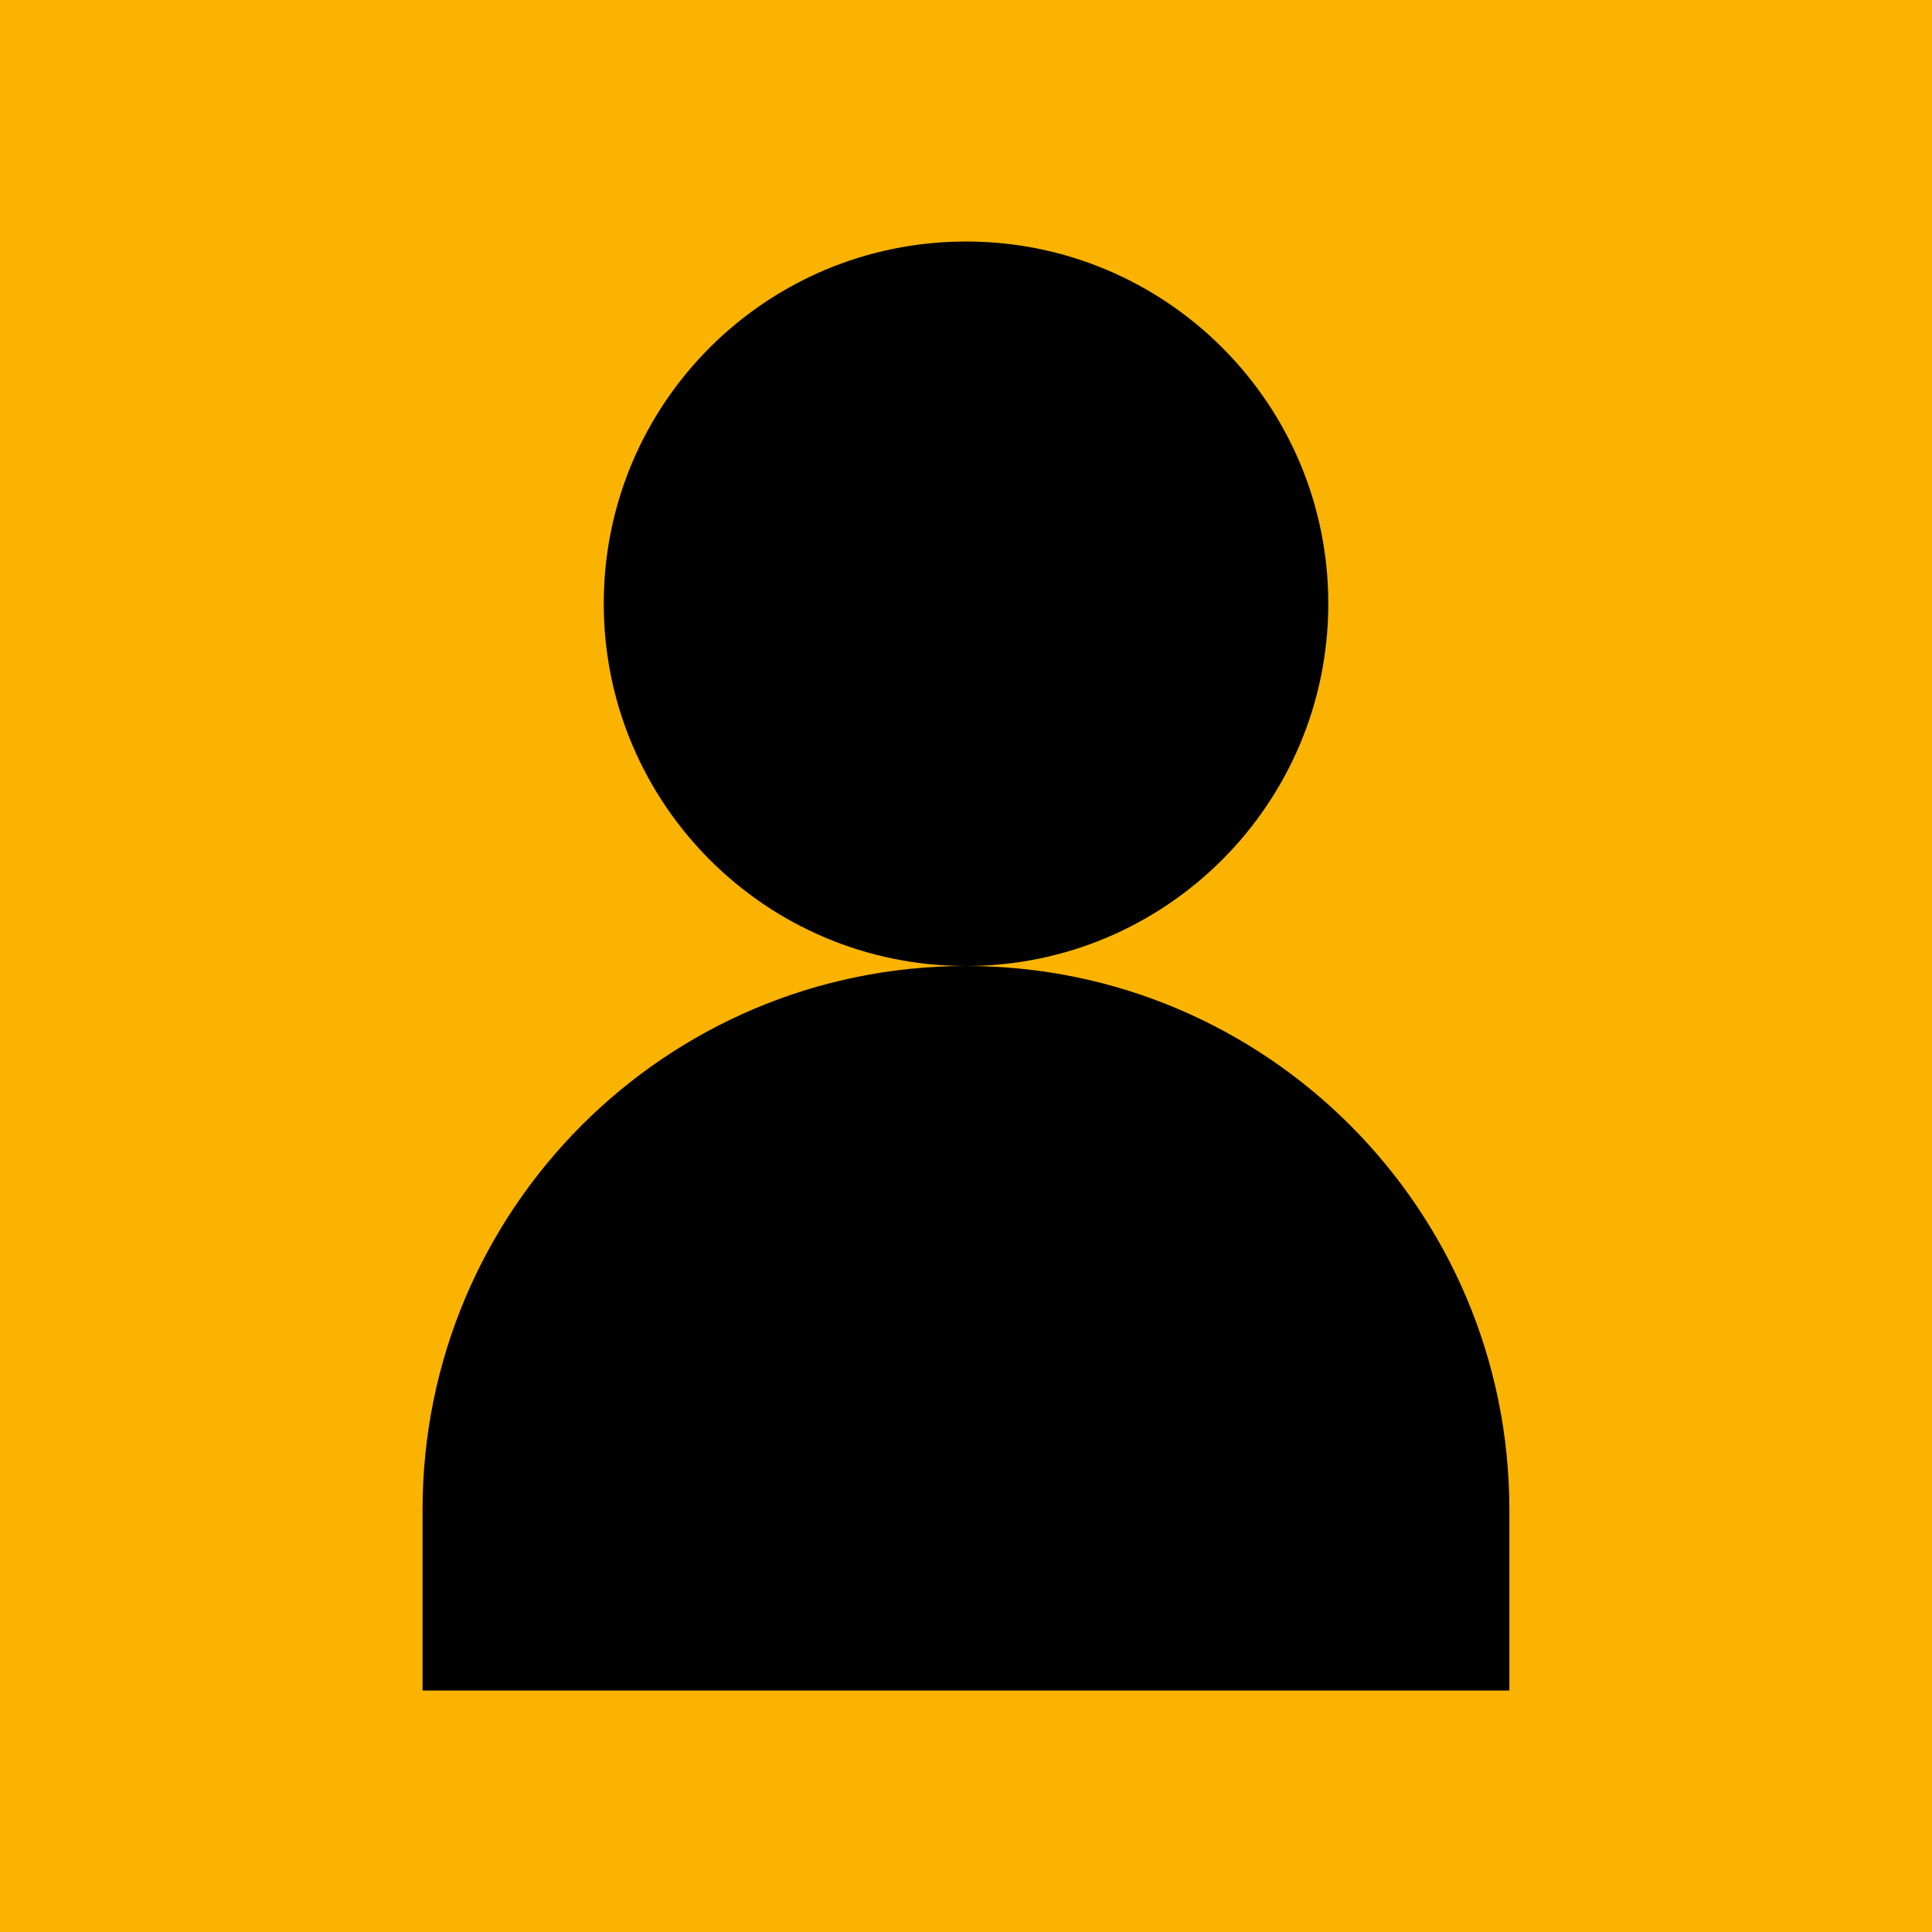
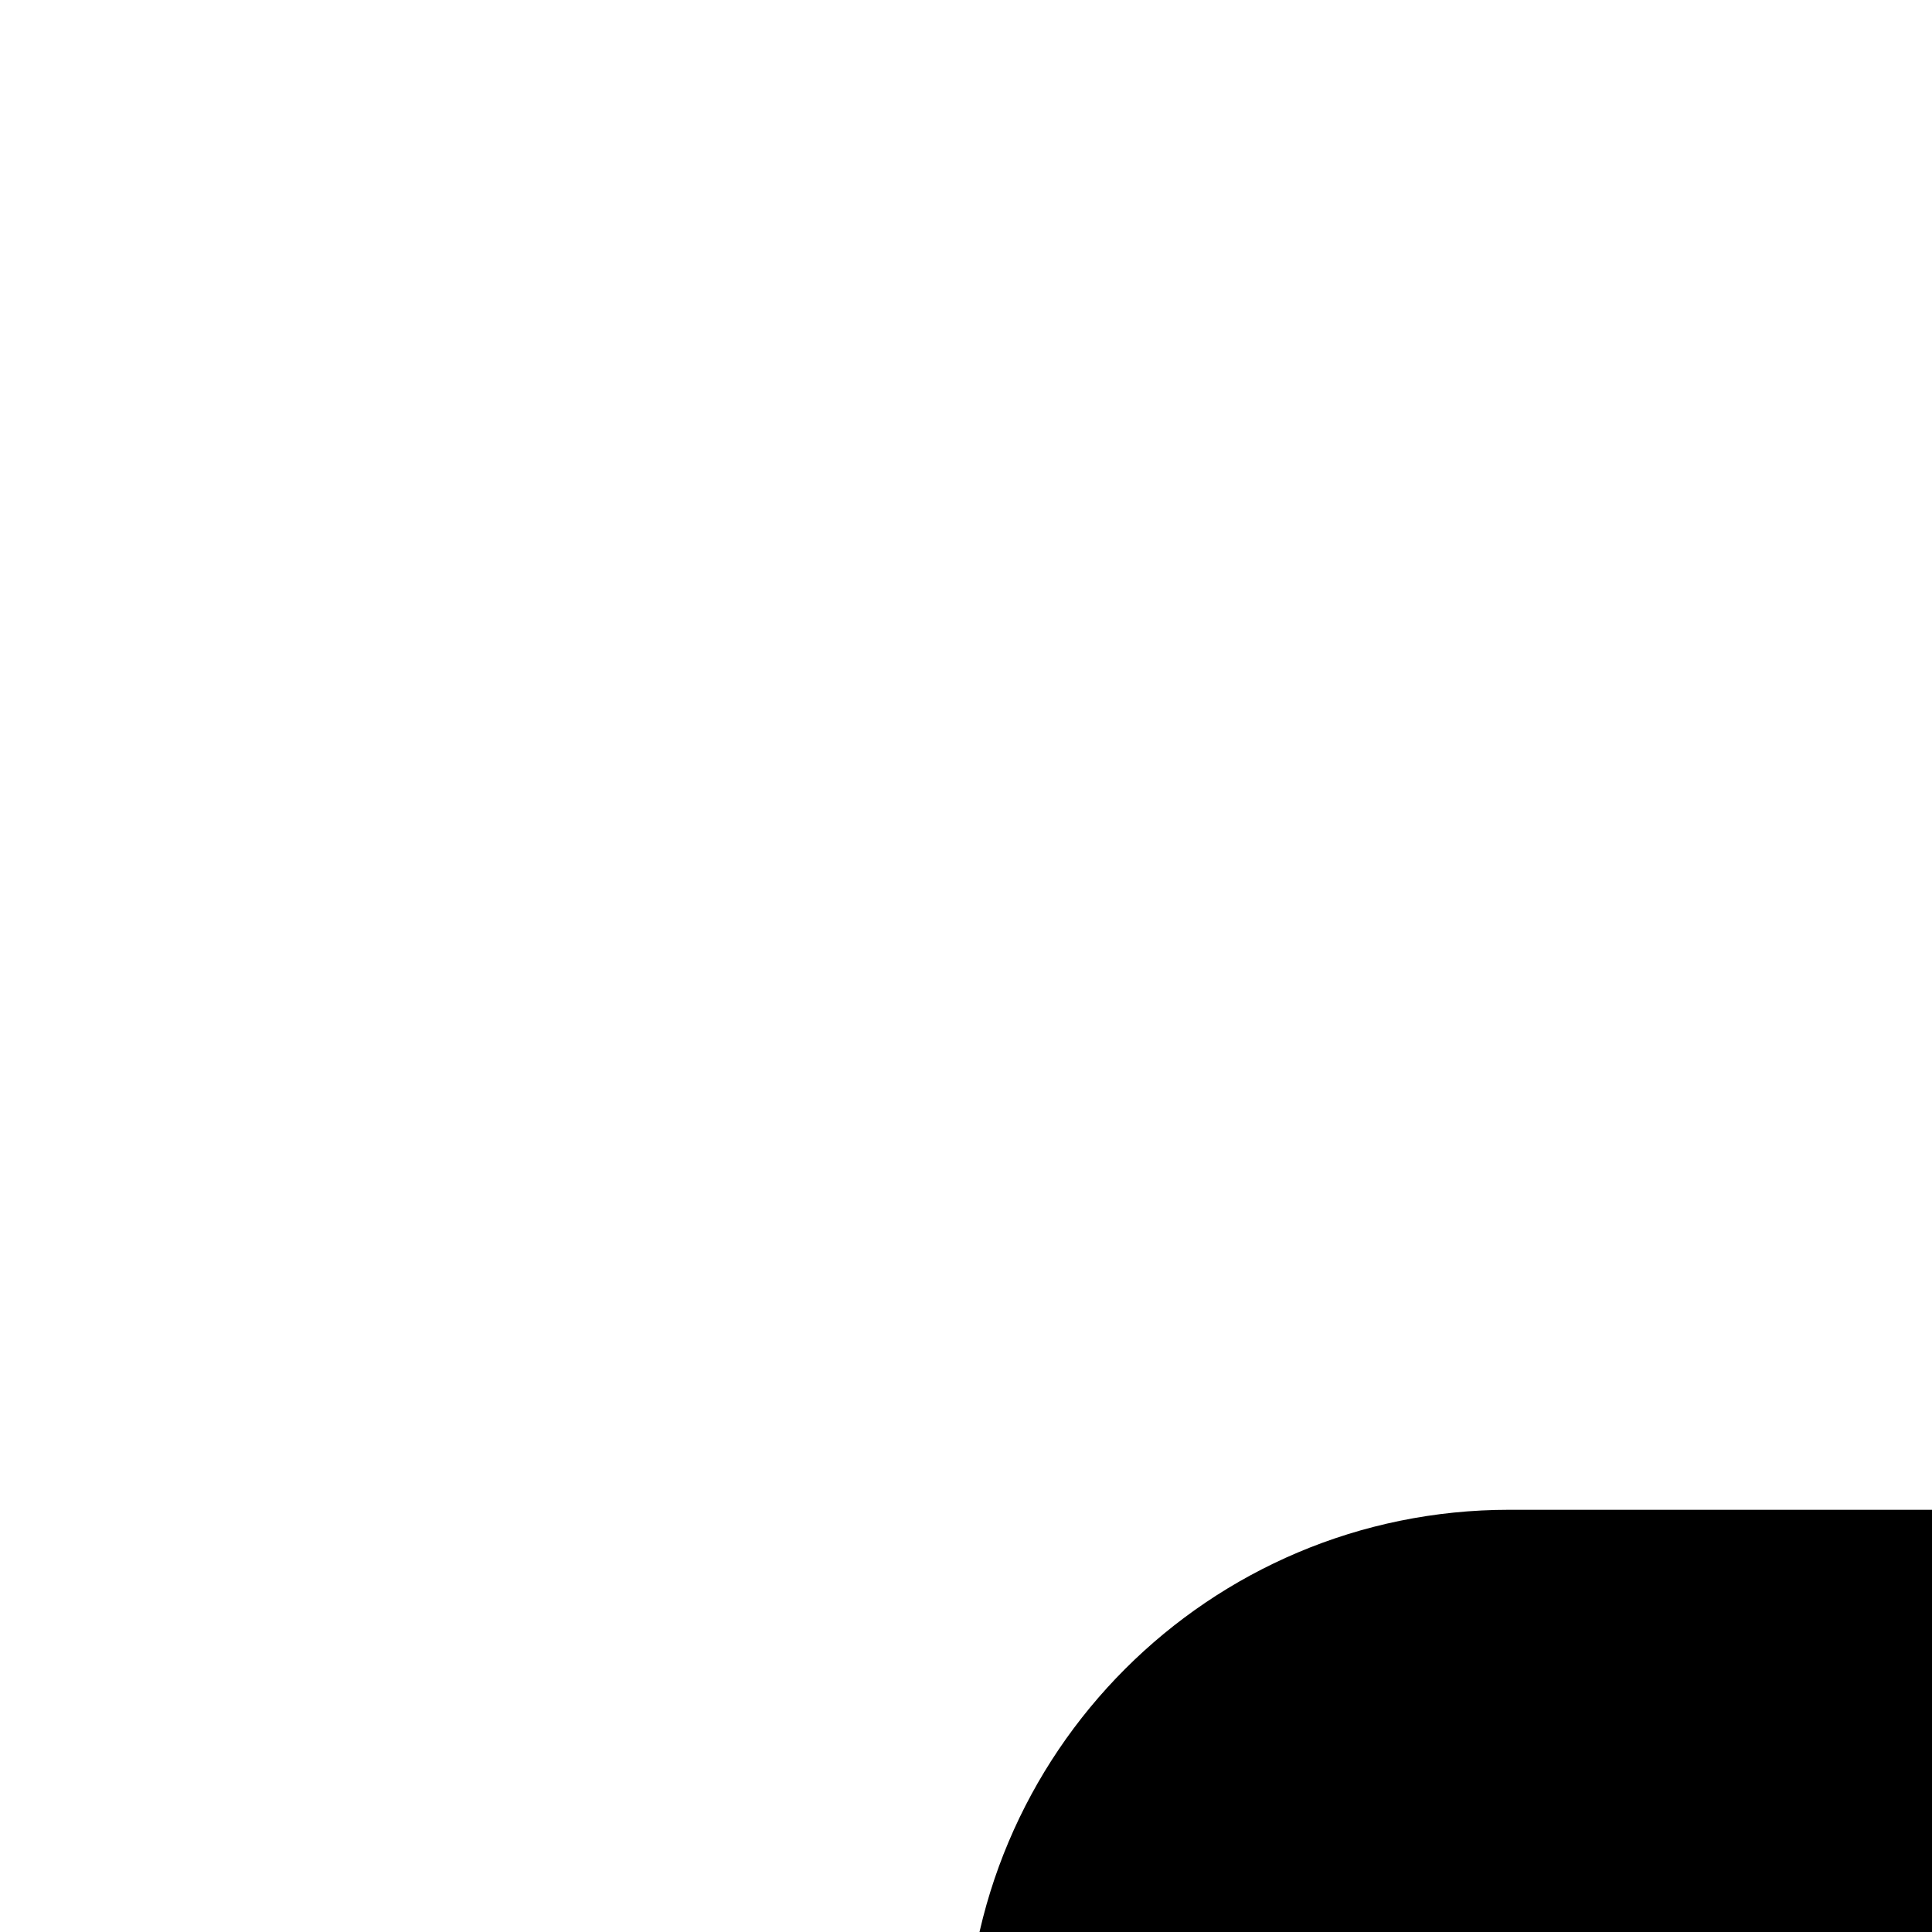
<svg xmlns="http://www.w3.org/2000/svg" version="1.1" id="Layer_1" x="0px" y="0px" width="100px" height="100px" viewBox="0 0 100 100" enable-background="new 0 0 100 100" xml:space="preserve">
  <g>
-     <rect fill="#FAB300" width="100" height="100" />
    <g>
      <g>
        <g>
-           <path d="M68.752,31.244c0-10.366-8.408-18.743-18.75-18.743c-10.359,0-18.752,8.377-18.752,18.743      C31.25,41.601,39.643,50,50.002,50C60.344,50,68.752,41.601,68.752,31.244z" />
-         </g>
+           </g>
        <g>
-           <path d="M78.125,78.146C78.125,62.596,65.521,50,50.002,50c-15.539,0-28.131,12.596-28.131,28.146v9.355h56.254V78.146z" />
+           <path d="M78.125,78.146c-15.539,0-28.131,12.596-28.131,28.146v9.355h56.254V78.146z" />
        </g>
      </g>
    </g>
  </g>
</svg>